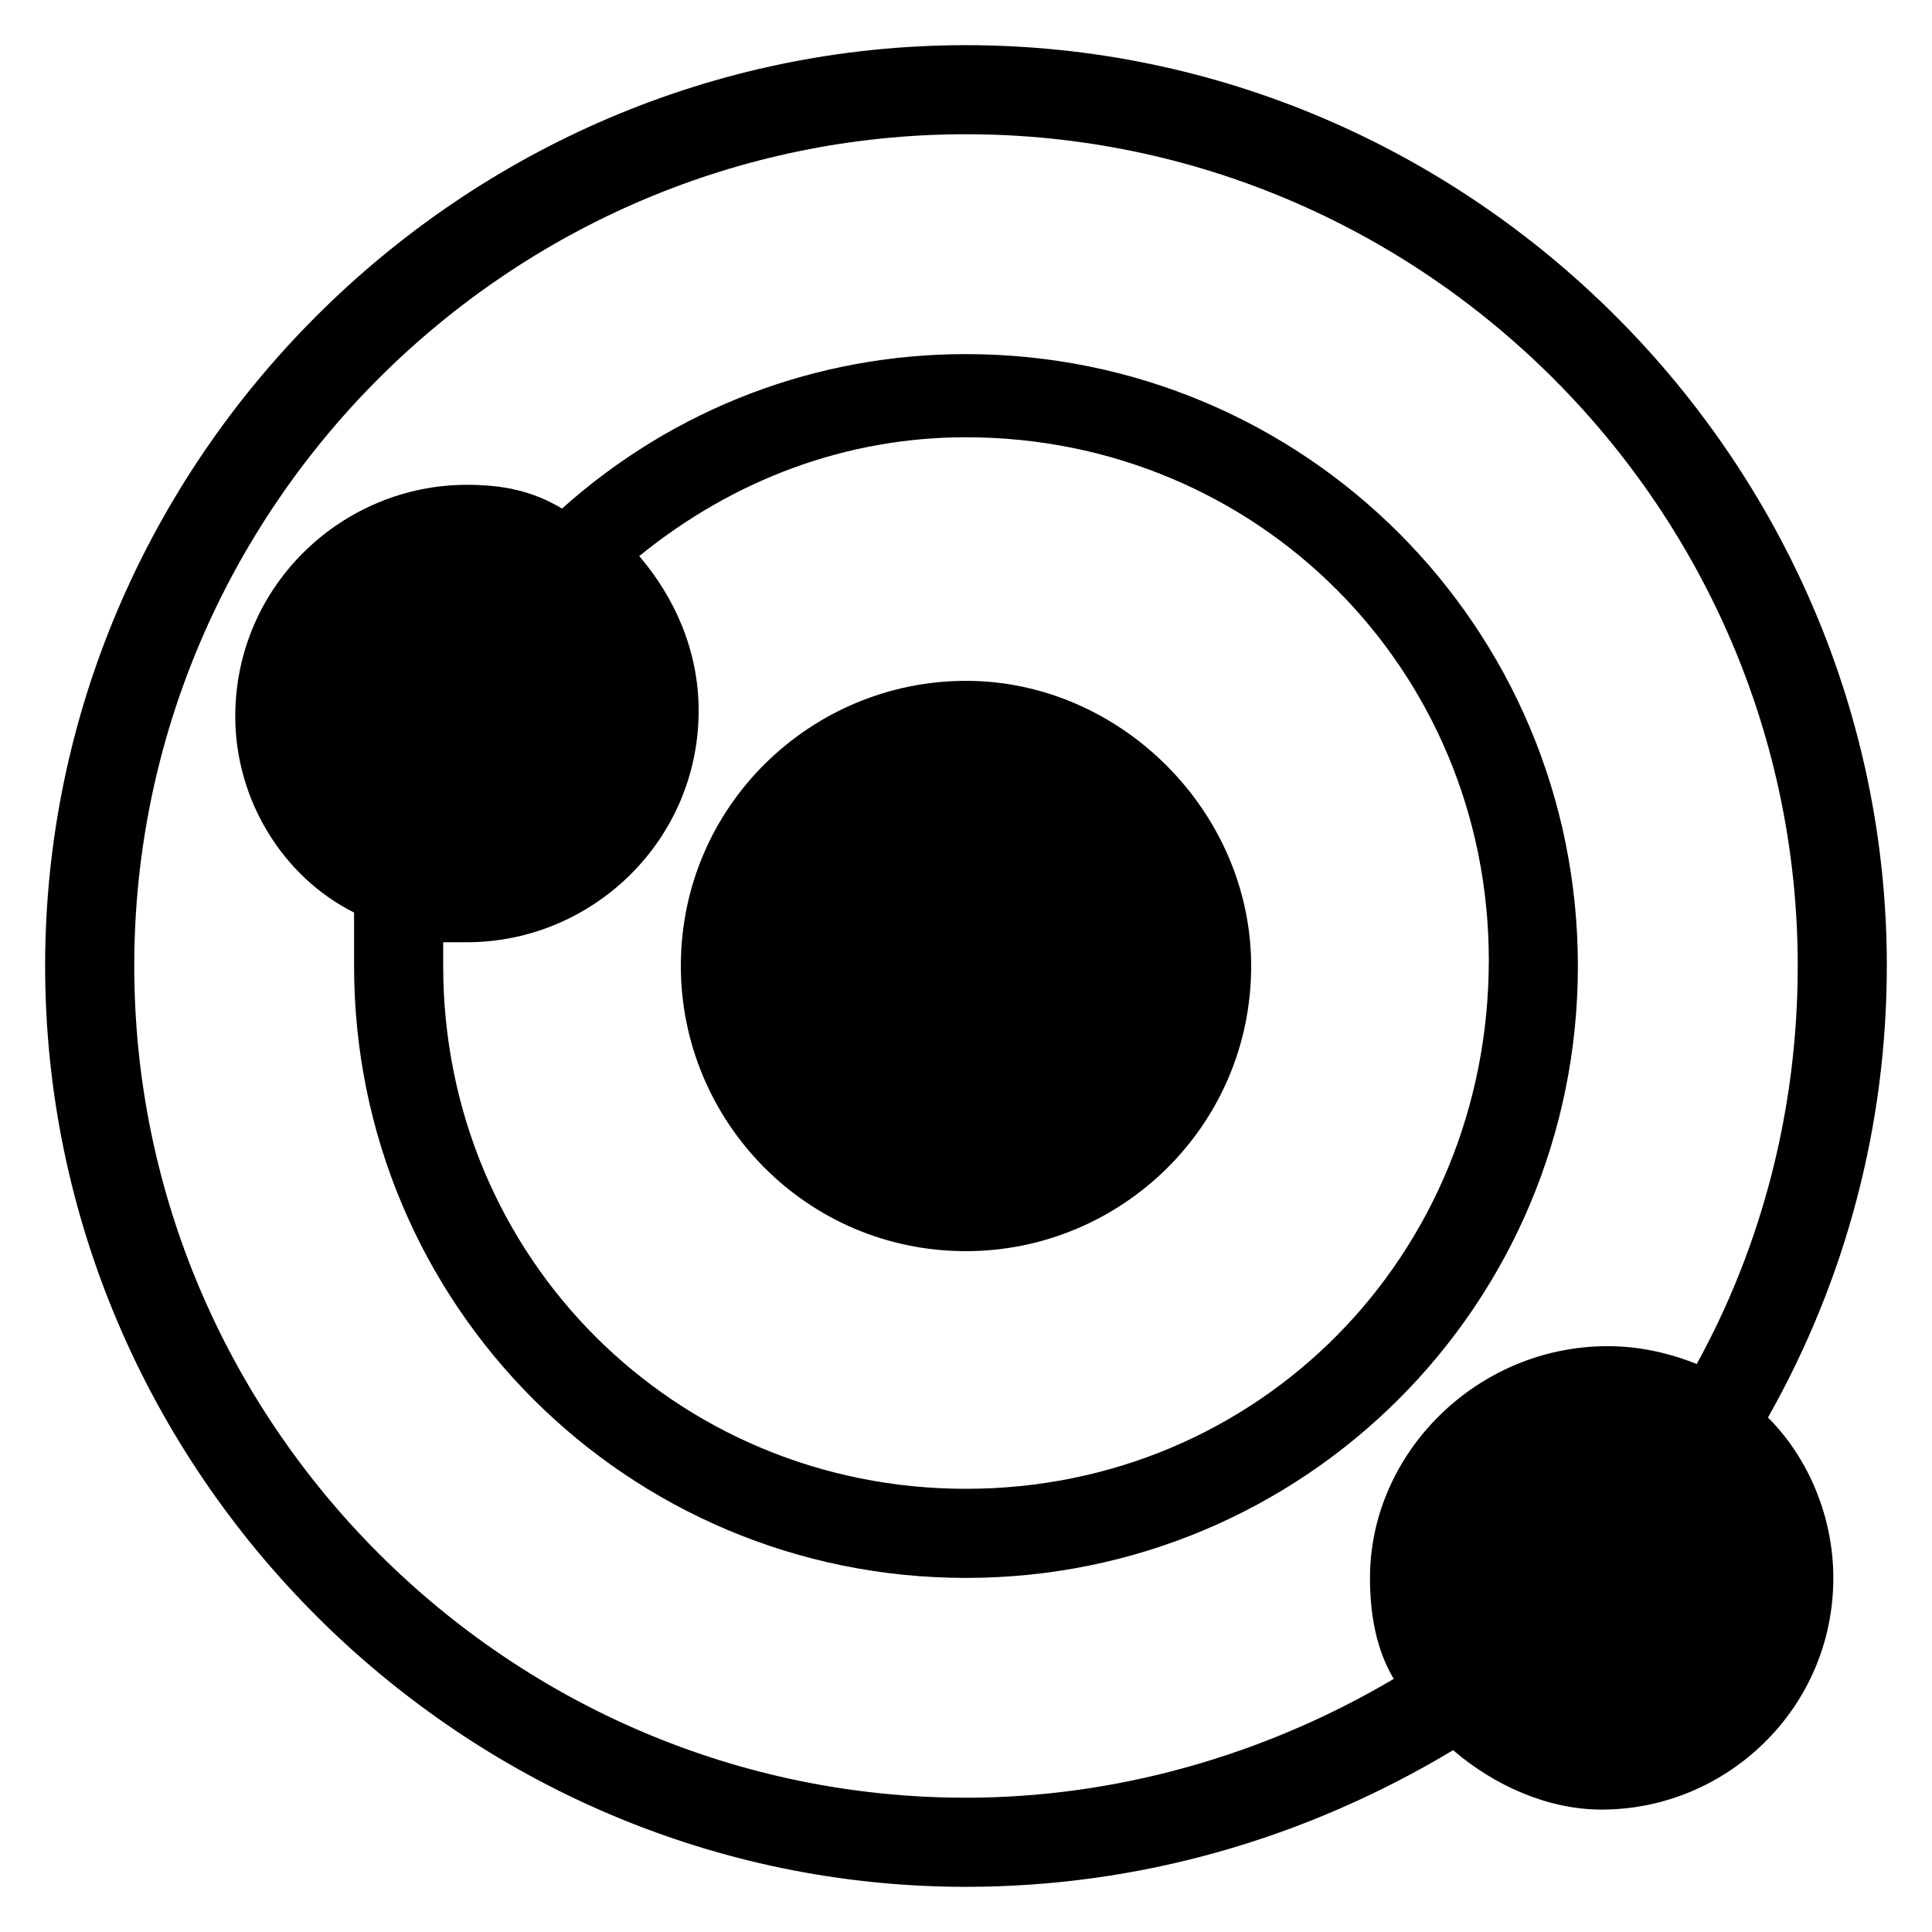
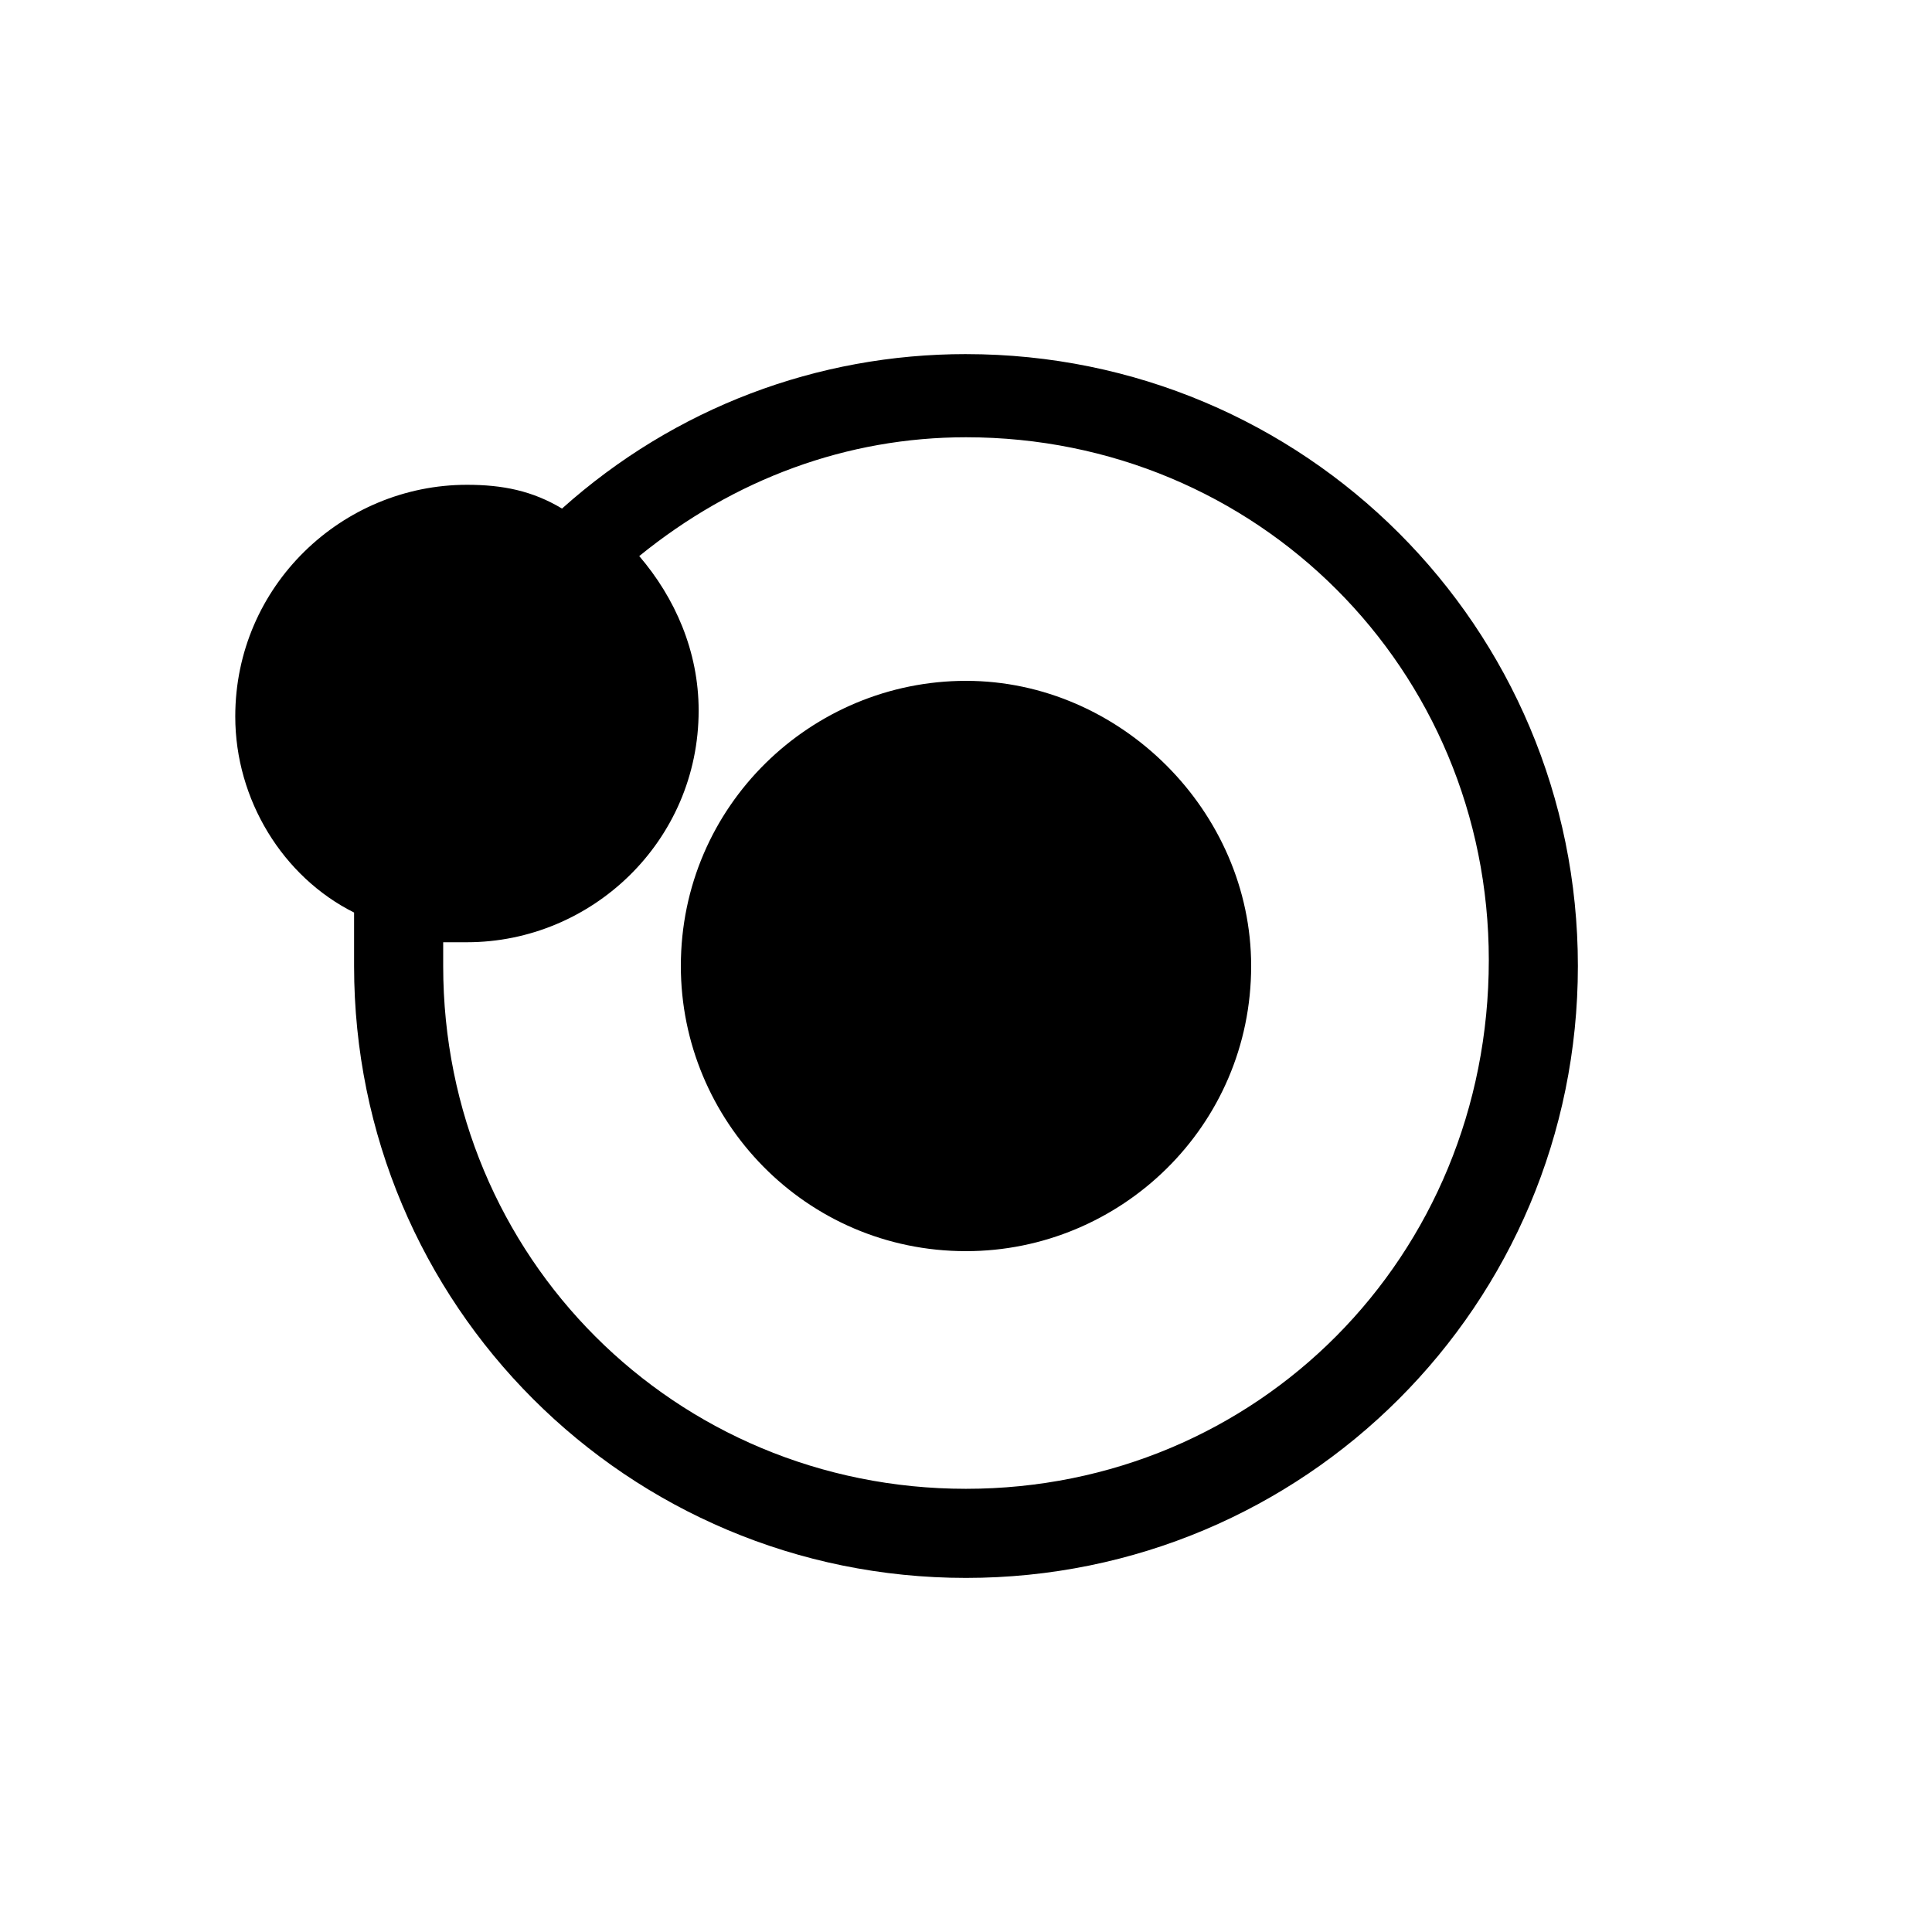
<svg xmlns="http://www.w3.org/2000/svg" fill="#000000" width="800px" height="800px" version="1.1" viewBox="144 144 512 512">
  <g>
-     <path d="m644.03 400c0-133.82-110.21-244.03-244.03-244.03-133.82-0.004-244.04 110.21-244.04 244.03s110.21 244.03 244.03 244.03c45.656 0 89.742-12.594 129.1-36.211 11.02 9.445 25.191 15.742 39.359 15.742 33.062 0 61.402-26.766 61.402-61.402 0-15.742-6.297-31.488-17.32-42.508 20.473-36.211 31.492-77.145 31.492-119.65zm-136.97 162.16c0 9.445 1.574 18.895 6.297 26.766-34.637 20.469-73.996 31.488-113.36 31.488-121.23-0.004-220.42-99.191-220.42-220.42 0-121.23 99.188-220.42 220.42-220.42s220.42 99.188 220.42 220.42c0 37.785-9.445 73.996-26.766 105.48-7.871-3.148-15.742-4.723-23.617-4.723-34.637 0-62.977 28.34-62.977 61.402z" />
    <path d="m400 237.84c-39.359 0-77.145 14.168-107.06 40.934-7.875-4.723-15.746-6.297-25.191-6.297-33.062 0-61.402 26.766-61.402 61.402 0 22.043 12.594 42.508 31.488 51.957v14.168c0 89.742 72.422 162.16 162.16 162.16s162.16-72.422 162.16-162.16-72.426-162.16-162.16-162.16zm0 300.71c-77.145 0-138.55-61.402-138.55-138.55v-6.297h6.297c33.062 0 61.402-26.766 61.402-61.402 0-15.742-6.297-29.914-15.742-40.934 25.191-20.469 55.105-31.488 86.594-31.488 77.145 0 138.55 61.402 138.55 138.55-0.004 78.719-61.406 140.12-138.55 140.12z" />
-     <path d="m400 324.43c-40.934 0-75.57 33.062-75.57 75.57 0 40.934 33.062 75.57 75.57 75.57 40.934 0 75.57-33.062 75.57-75.57 0-40.934-34.637-75.57-75.57-75.57z" />
+     <path d="m400 324.43c-40.934 0-75.57 33.062-75.57 75.57 0 40.934 33.062 75.57 75.57 75.57 40.934 0 75.57-33.062 75.57-75.57 0-40.934-34.637-75.57-75.57-75.57" />
  </g>
</svg>